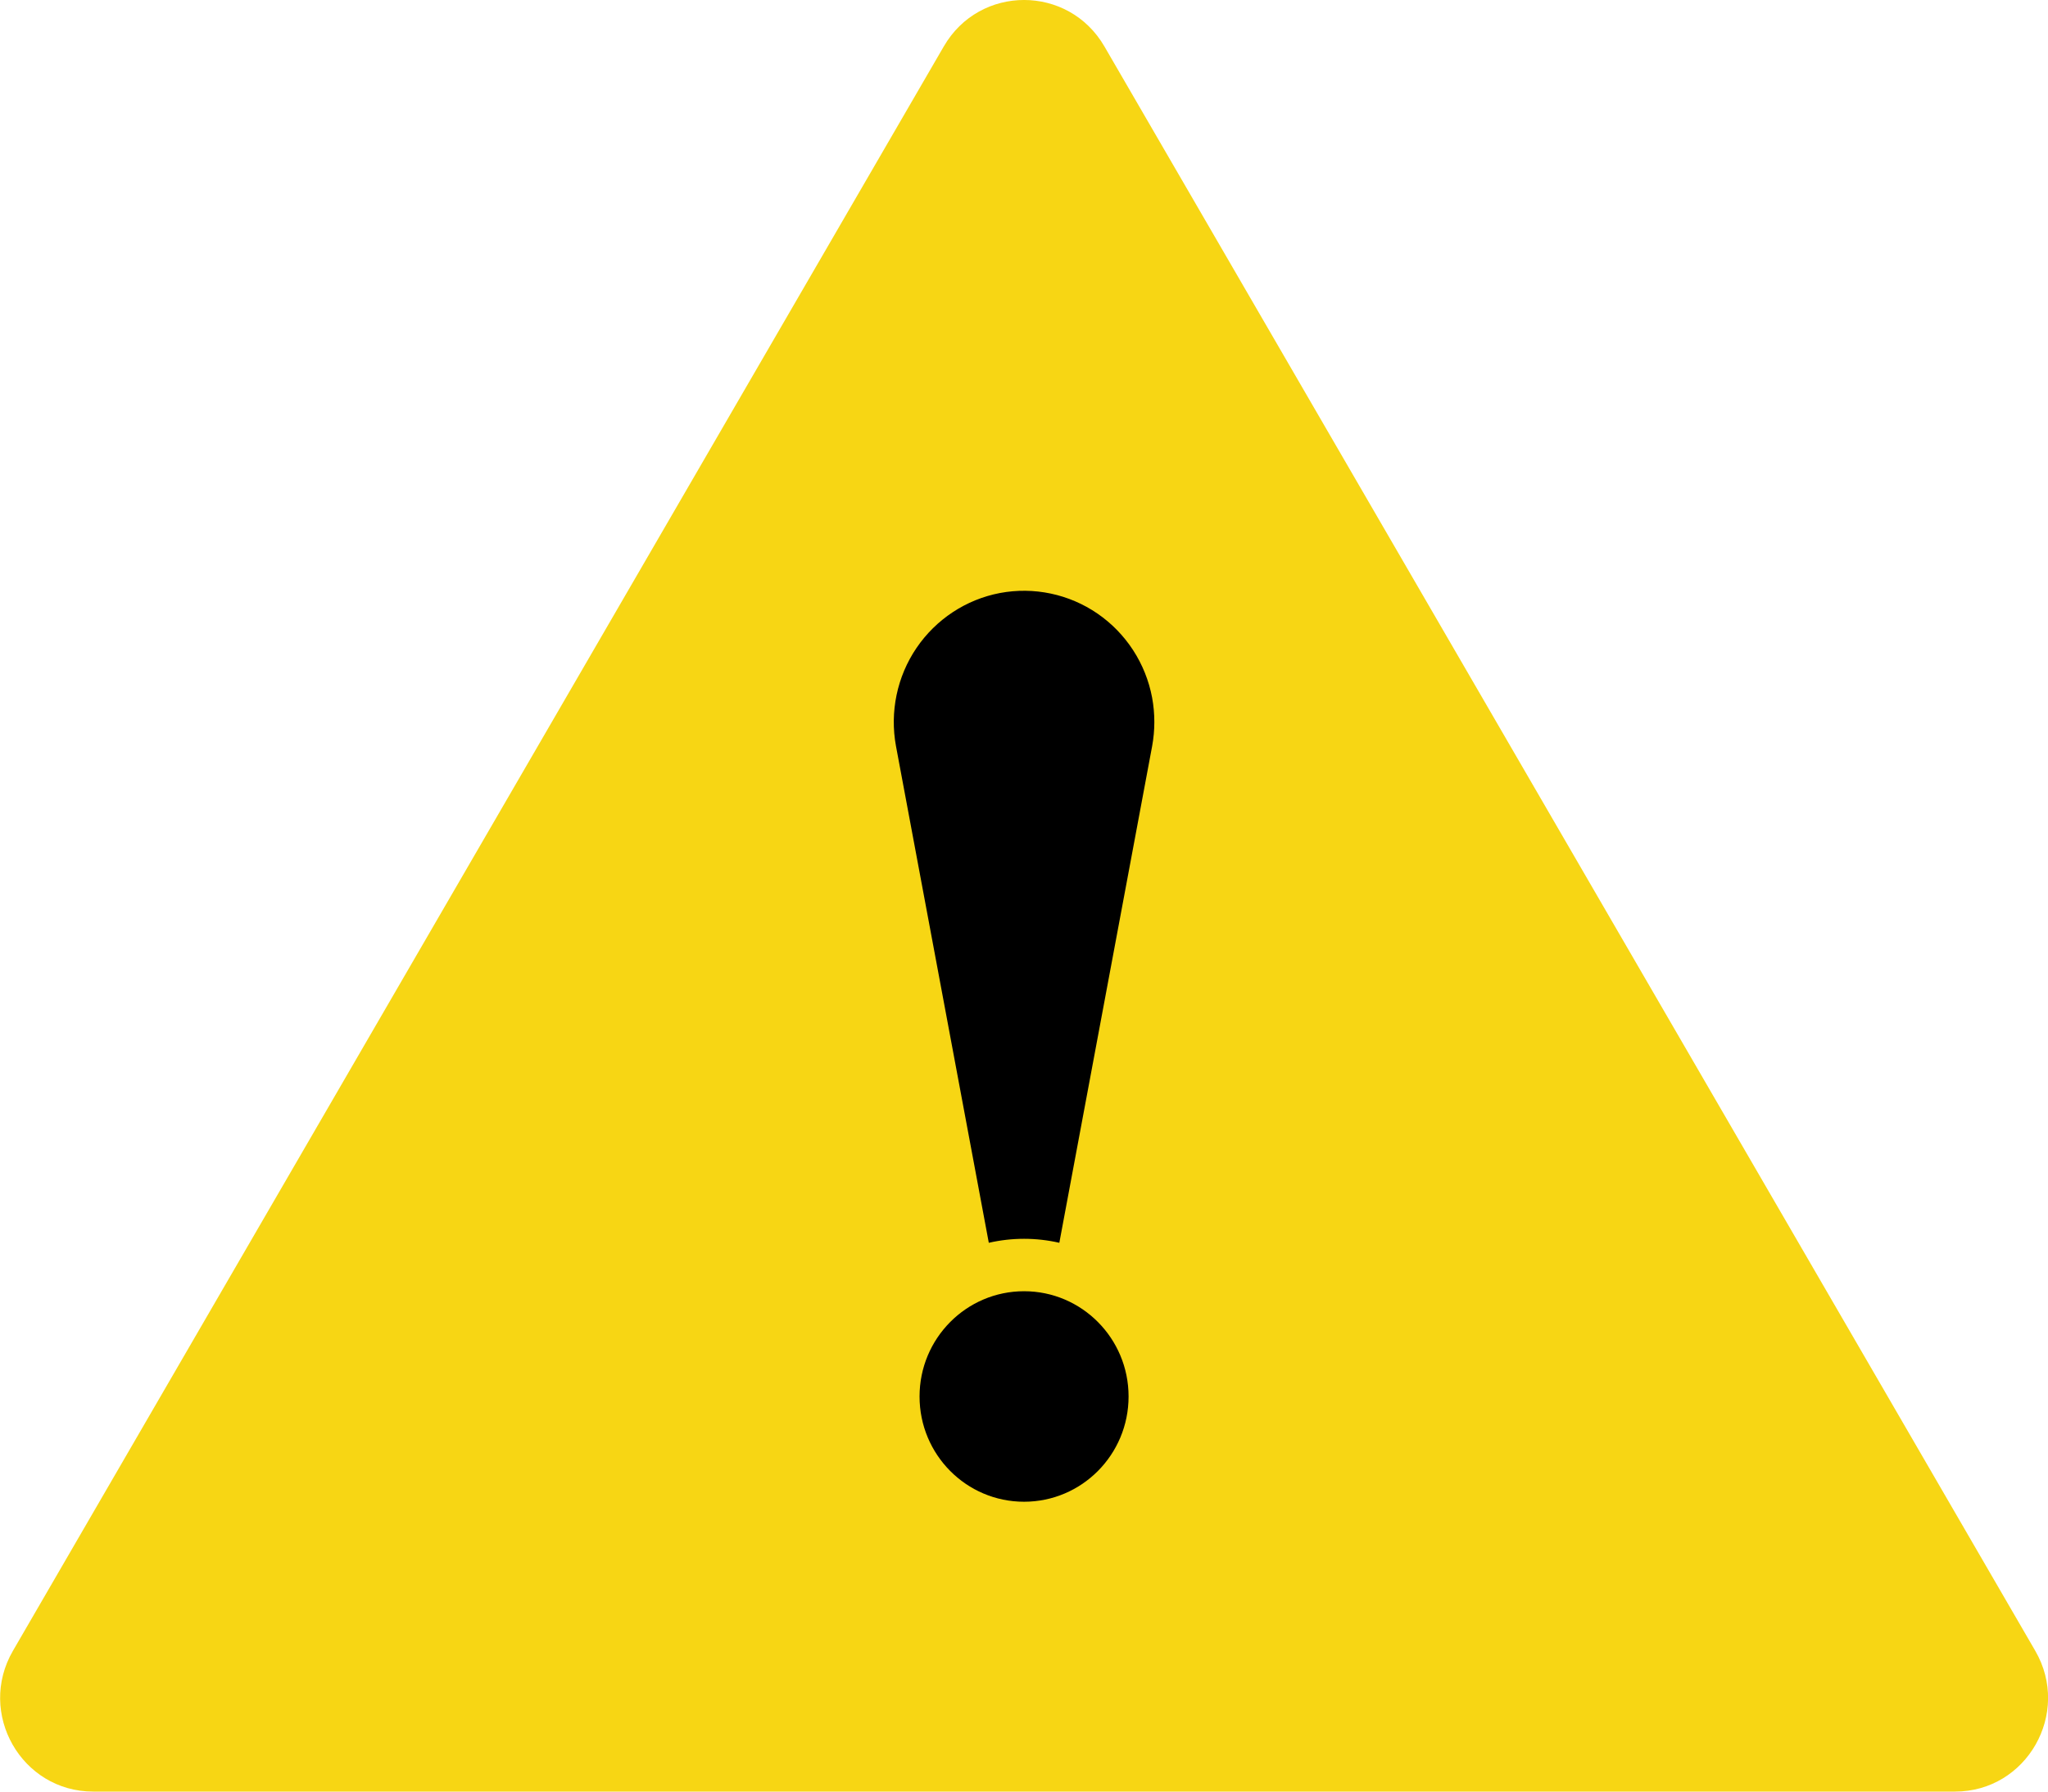
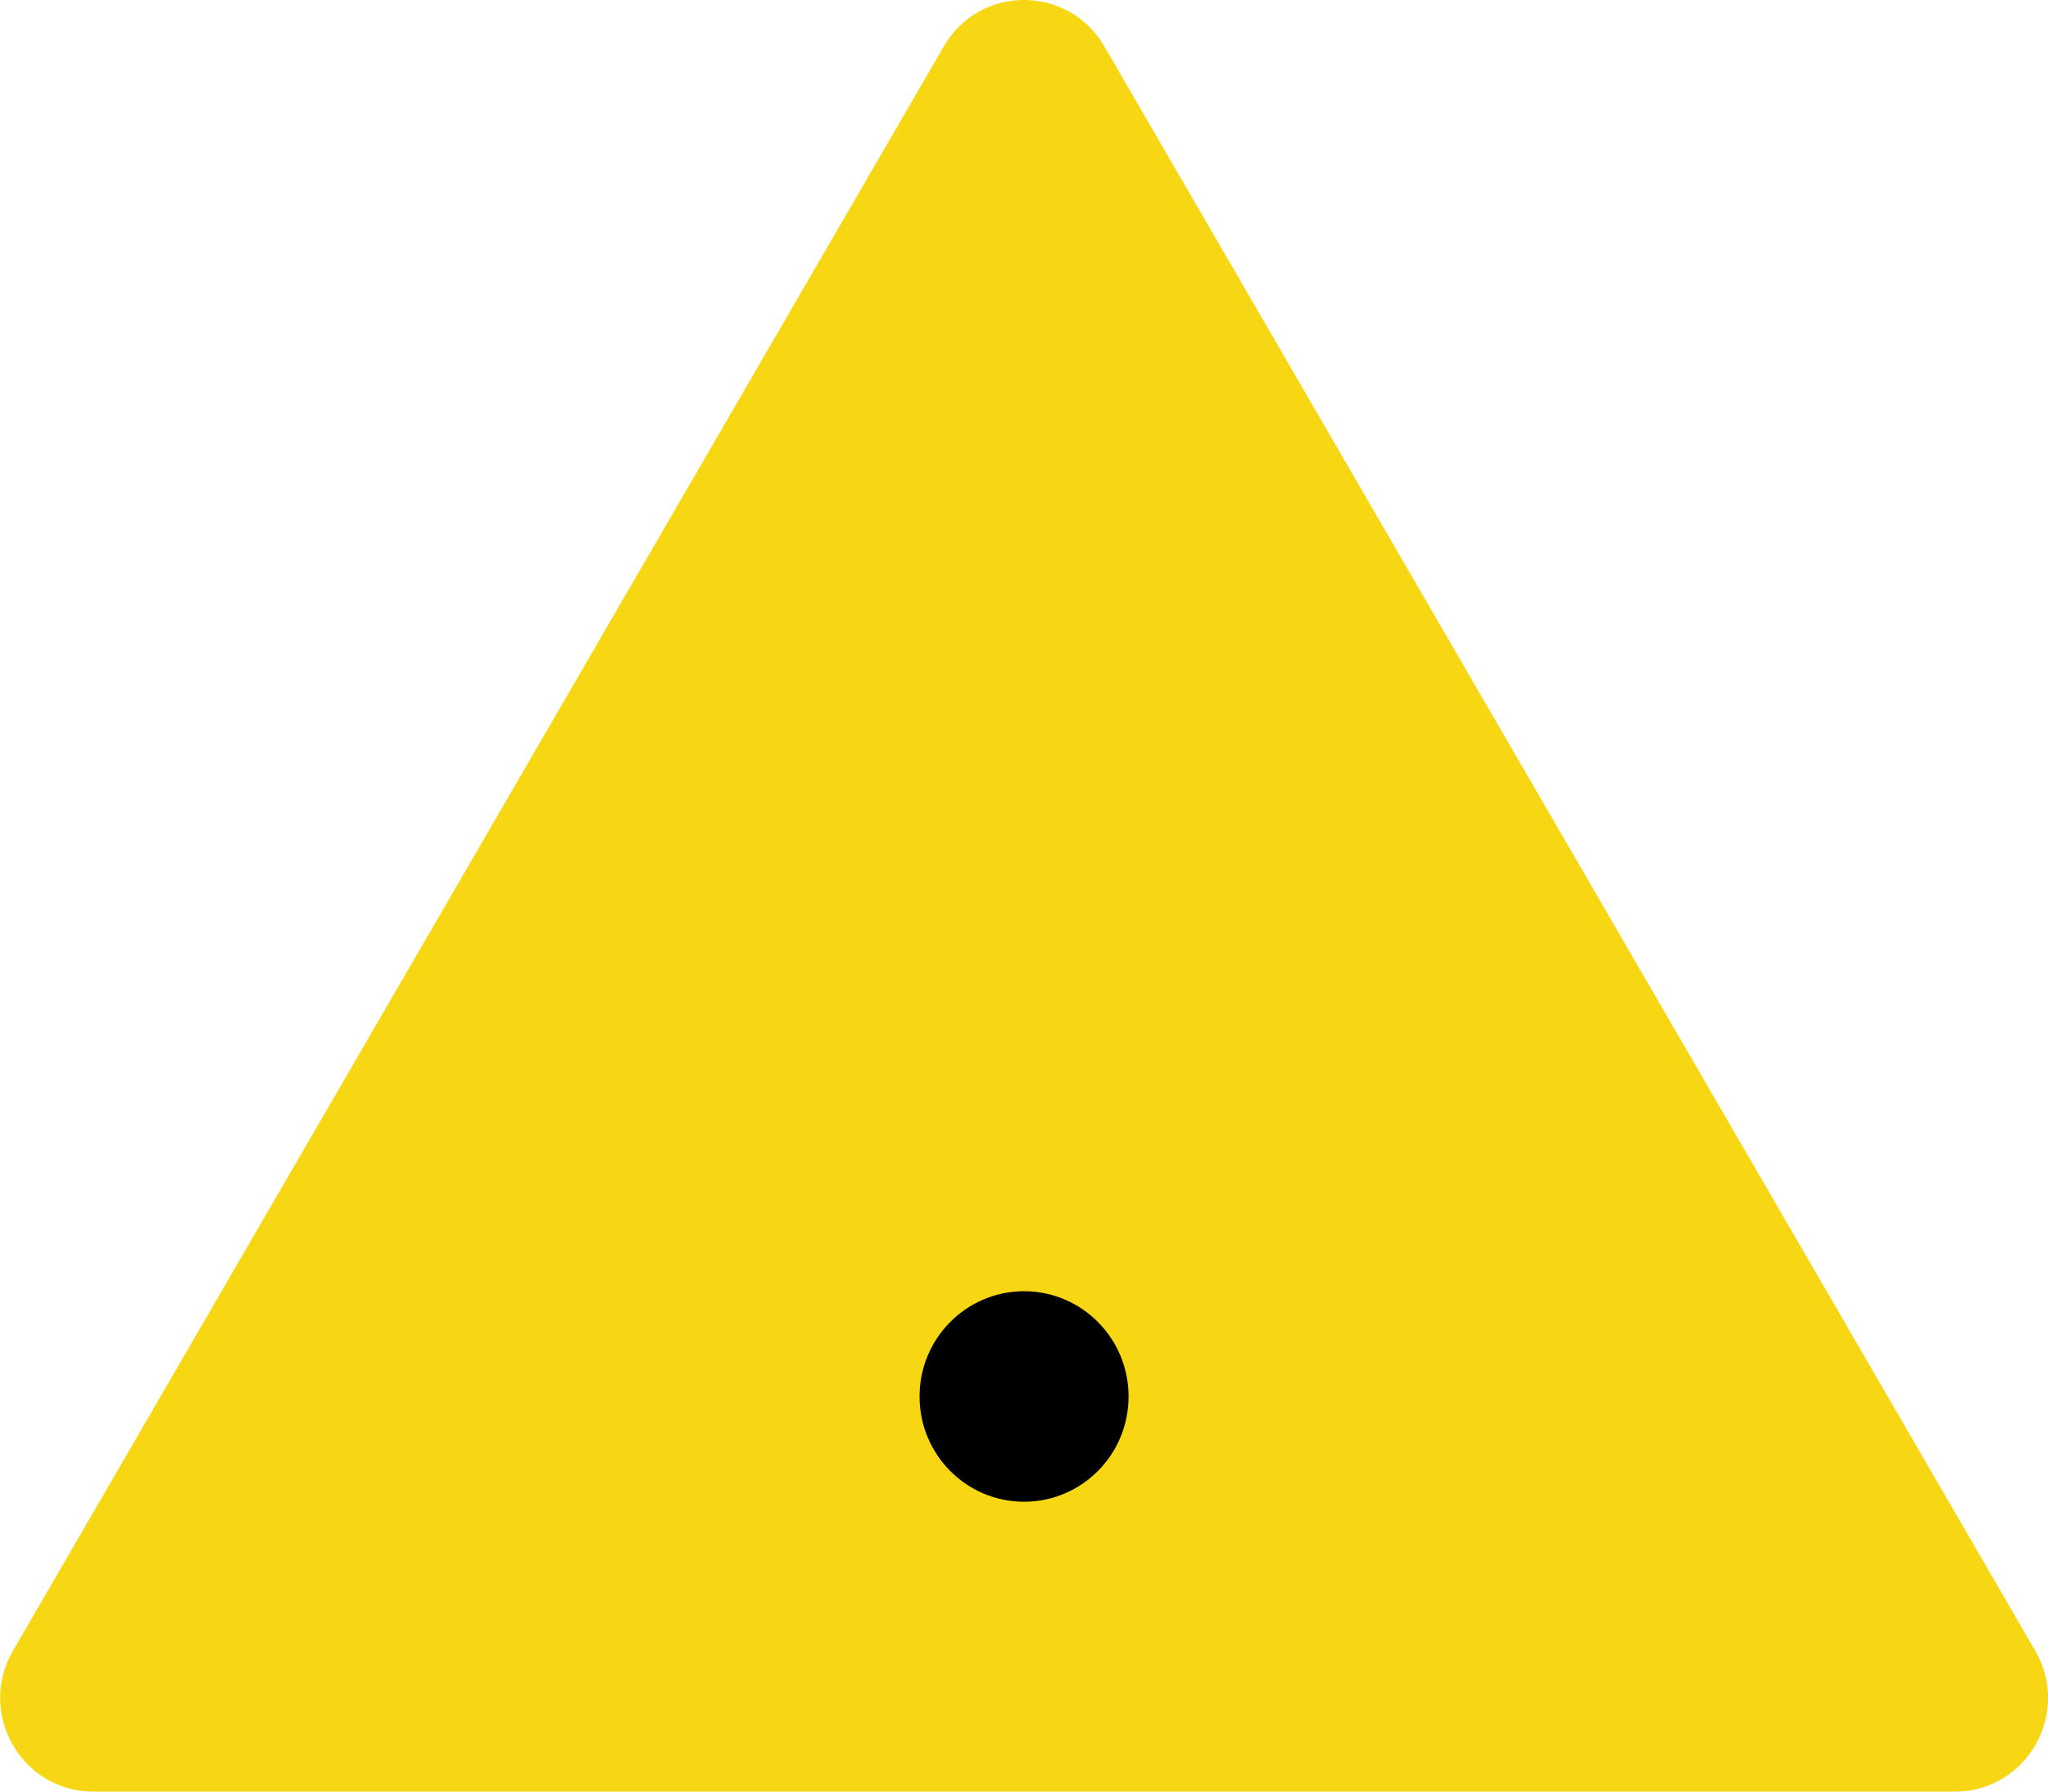
<svg xmlns="http://www.w3.org/2000/svg" width="32" height="28" viewBox="0 0 32 28" fill="none">
  <g clip-path="url(#clip0_9467_281)">
    <path d="M14.747 0.725L0.202 25.8C-0.363 26.775 0.335 28 1.456 28H30.548C31.668 28 32.366 26.775 31.801 25.8L17.256 0.725C16.694 -0.242 15.307 -0.242 14.747 0.725Z" fill="#F7D614" />
    <path d="M16.001 23.47C16.903 23.47 17.634 22.734 17.634 21.825C17.634 20.917 16.903 20.18 16.001 20.18C15.099 20.18 14.368 20.917 14.368 21.825C14.368 22.734 15.099 23.47 16.001 23.47Z" fill="black" />
-     <path d="M18.002 11.662L16.552 19.423C16.189 19.34 15.813 19.34 15.45 19.423L14 11.662C13.901 11.128 14.016 10.575 14.32 10.127C14.625 9.678 15.094 9.369 15.624 9.268C16.155 9.168 16.704 9.284 17.149 9.59C17.595 9.897 17.902 10.37 18.002 10.904C18.048 11.155 18.048 11.412 18.002 11.662Z" fill="black" />
  </g>
  <defs>
    <clipPath id="clip0_9467_281">
      <rect width="32" height="28" fill="white" />
    </clipPath>
  </defs>
</svg>